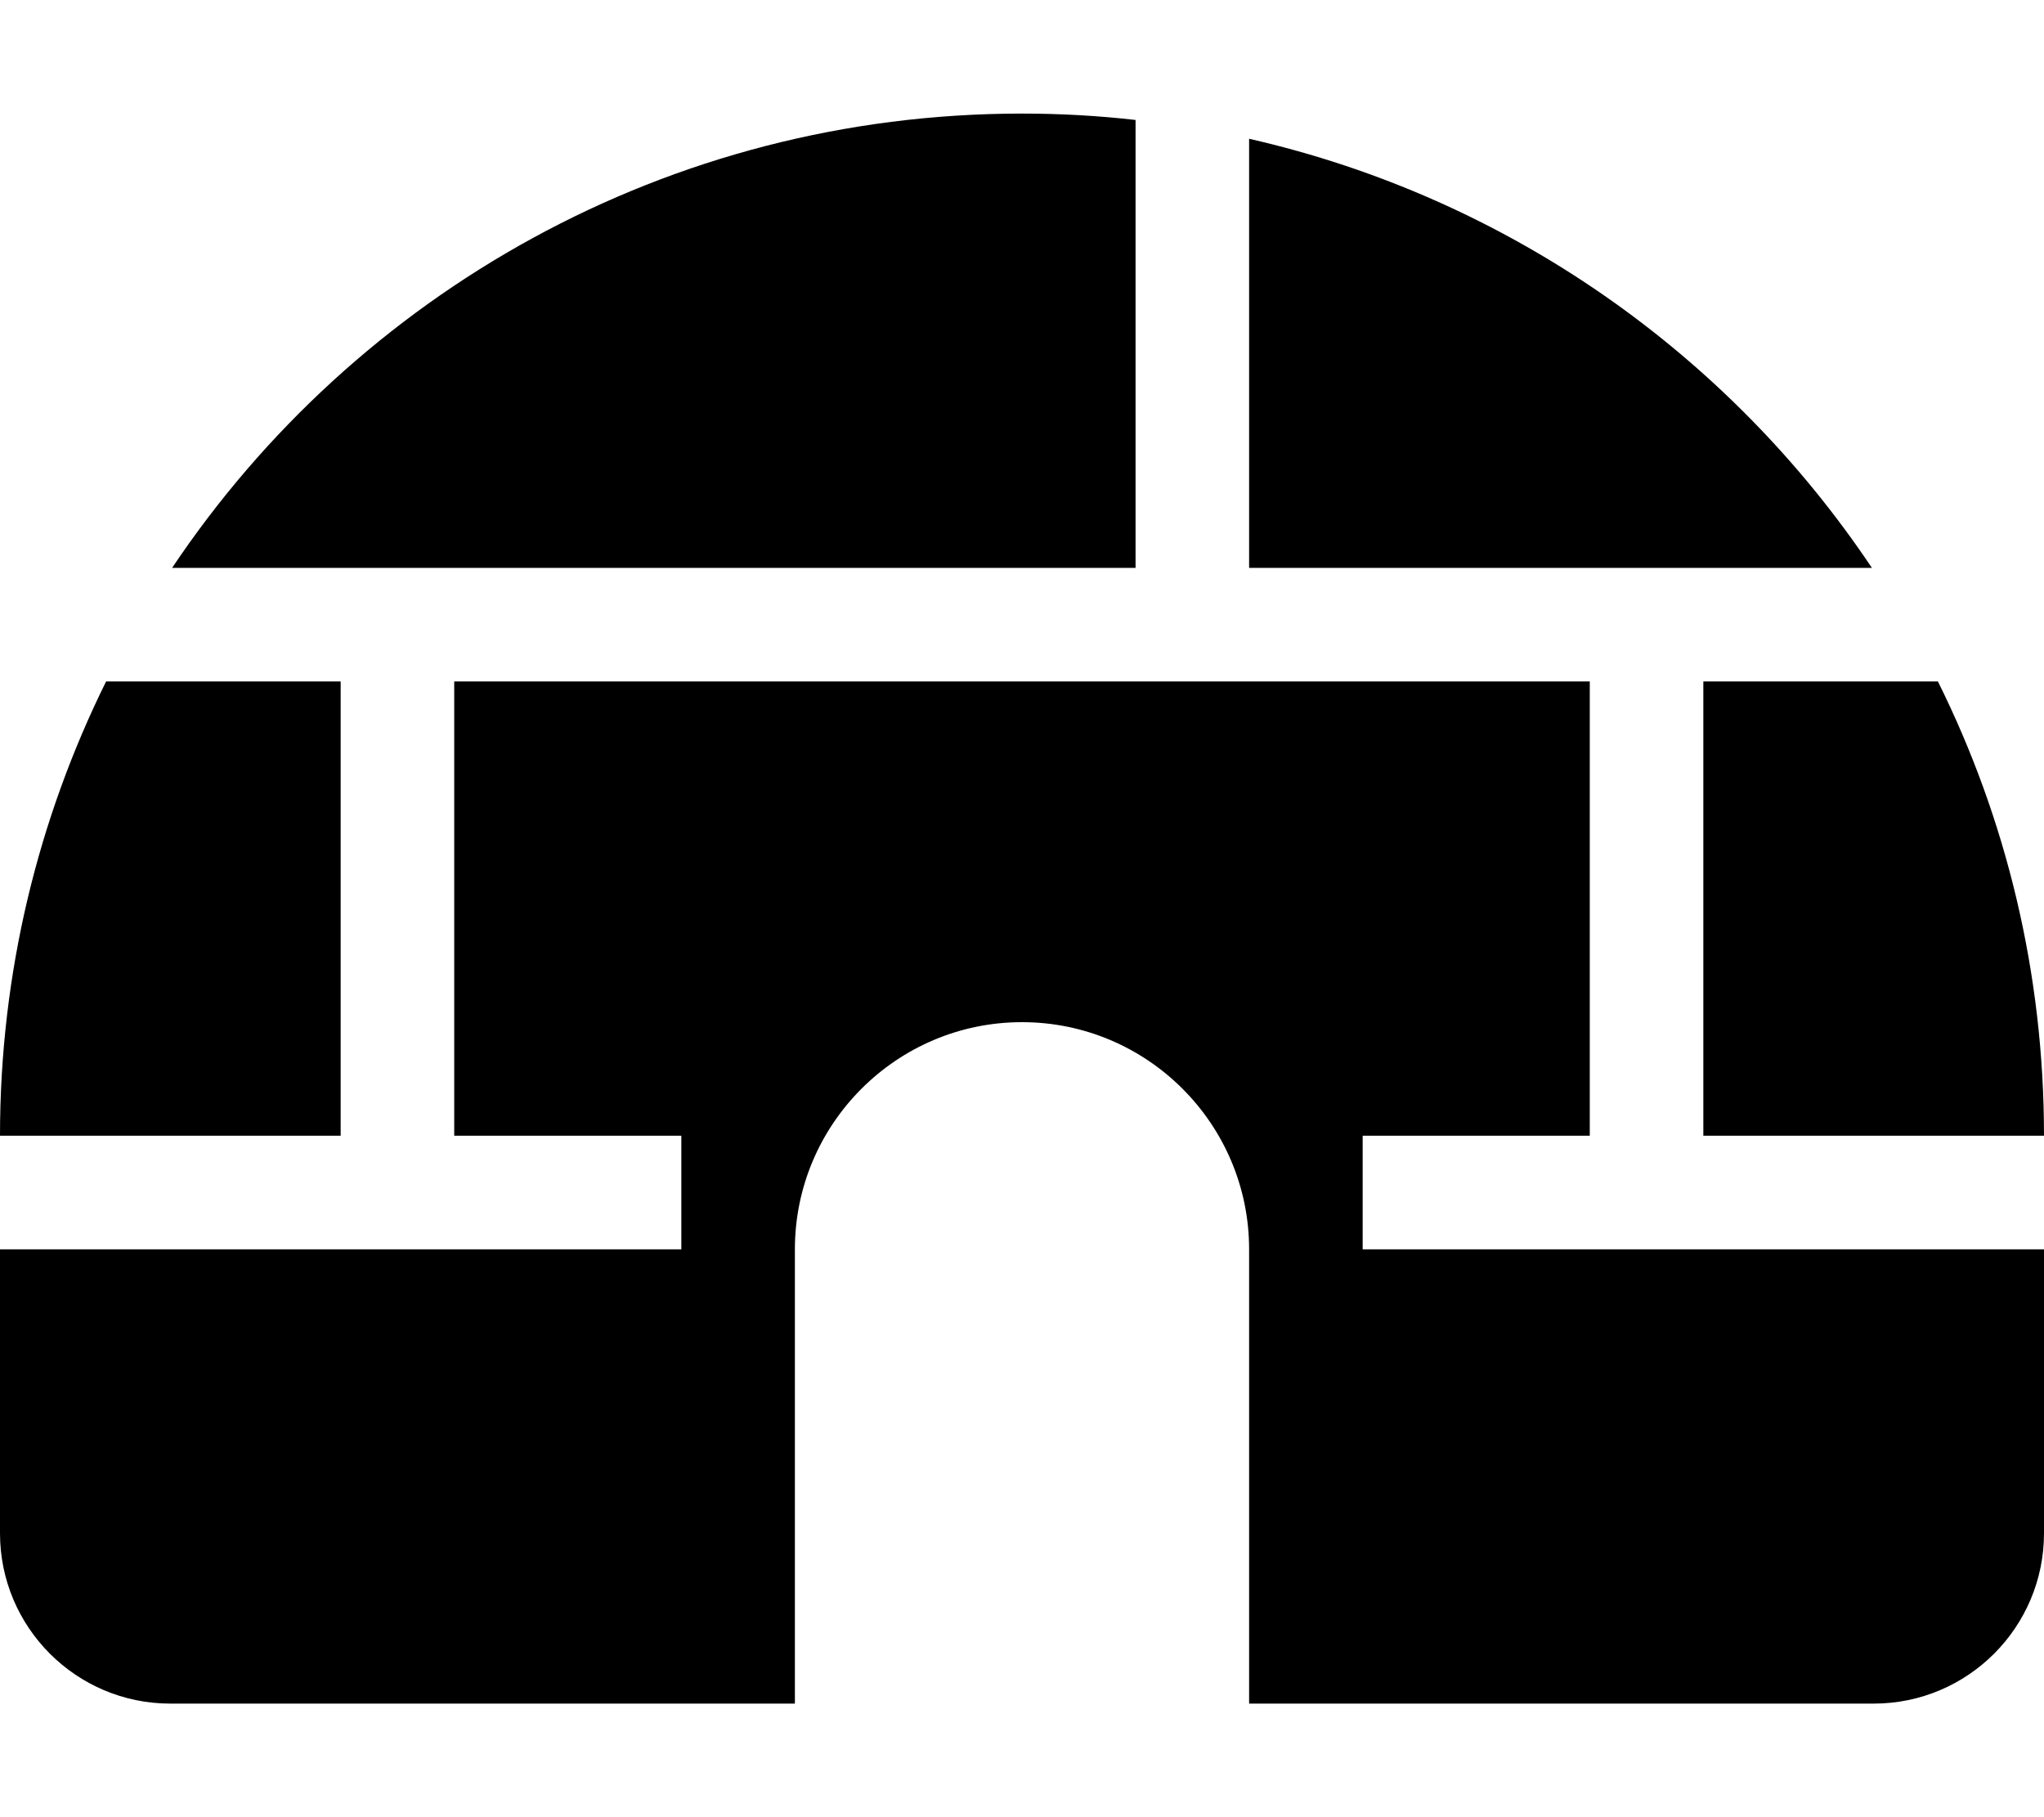
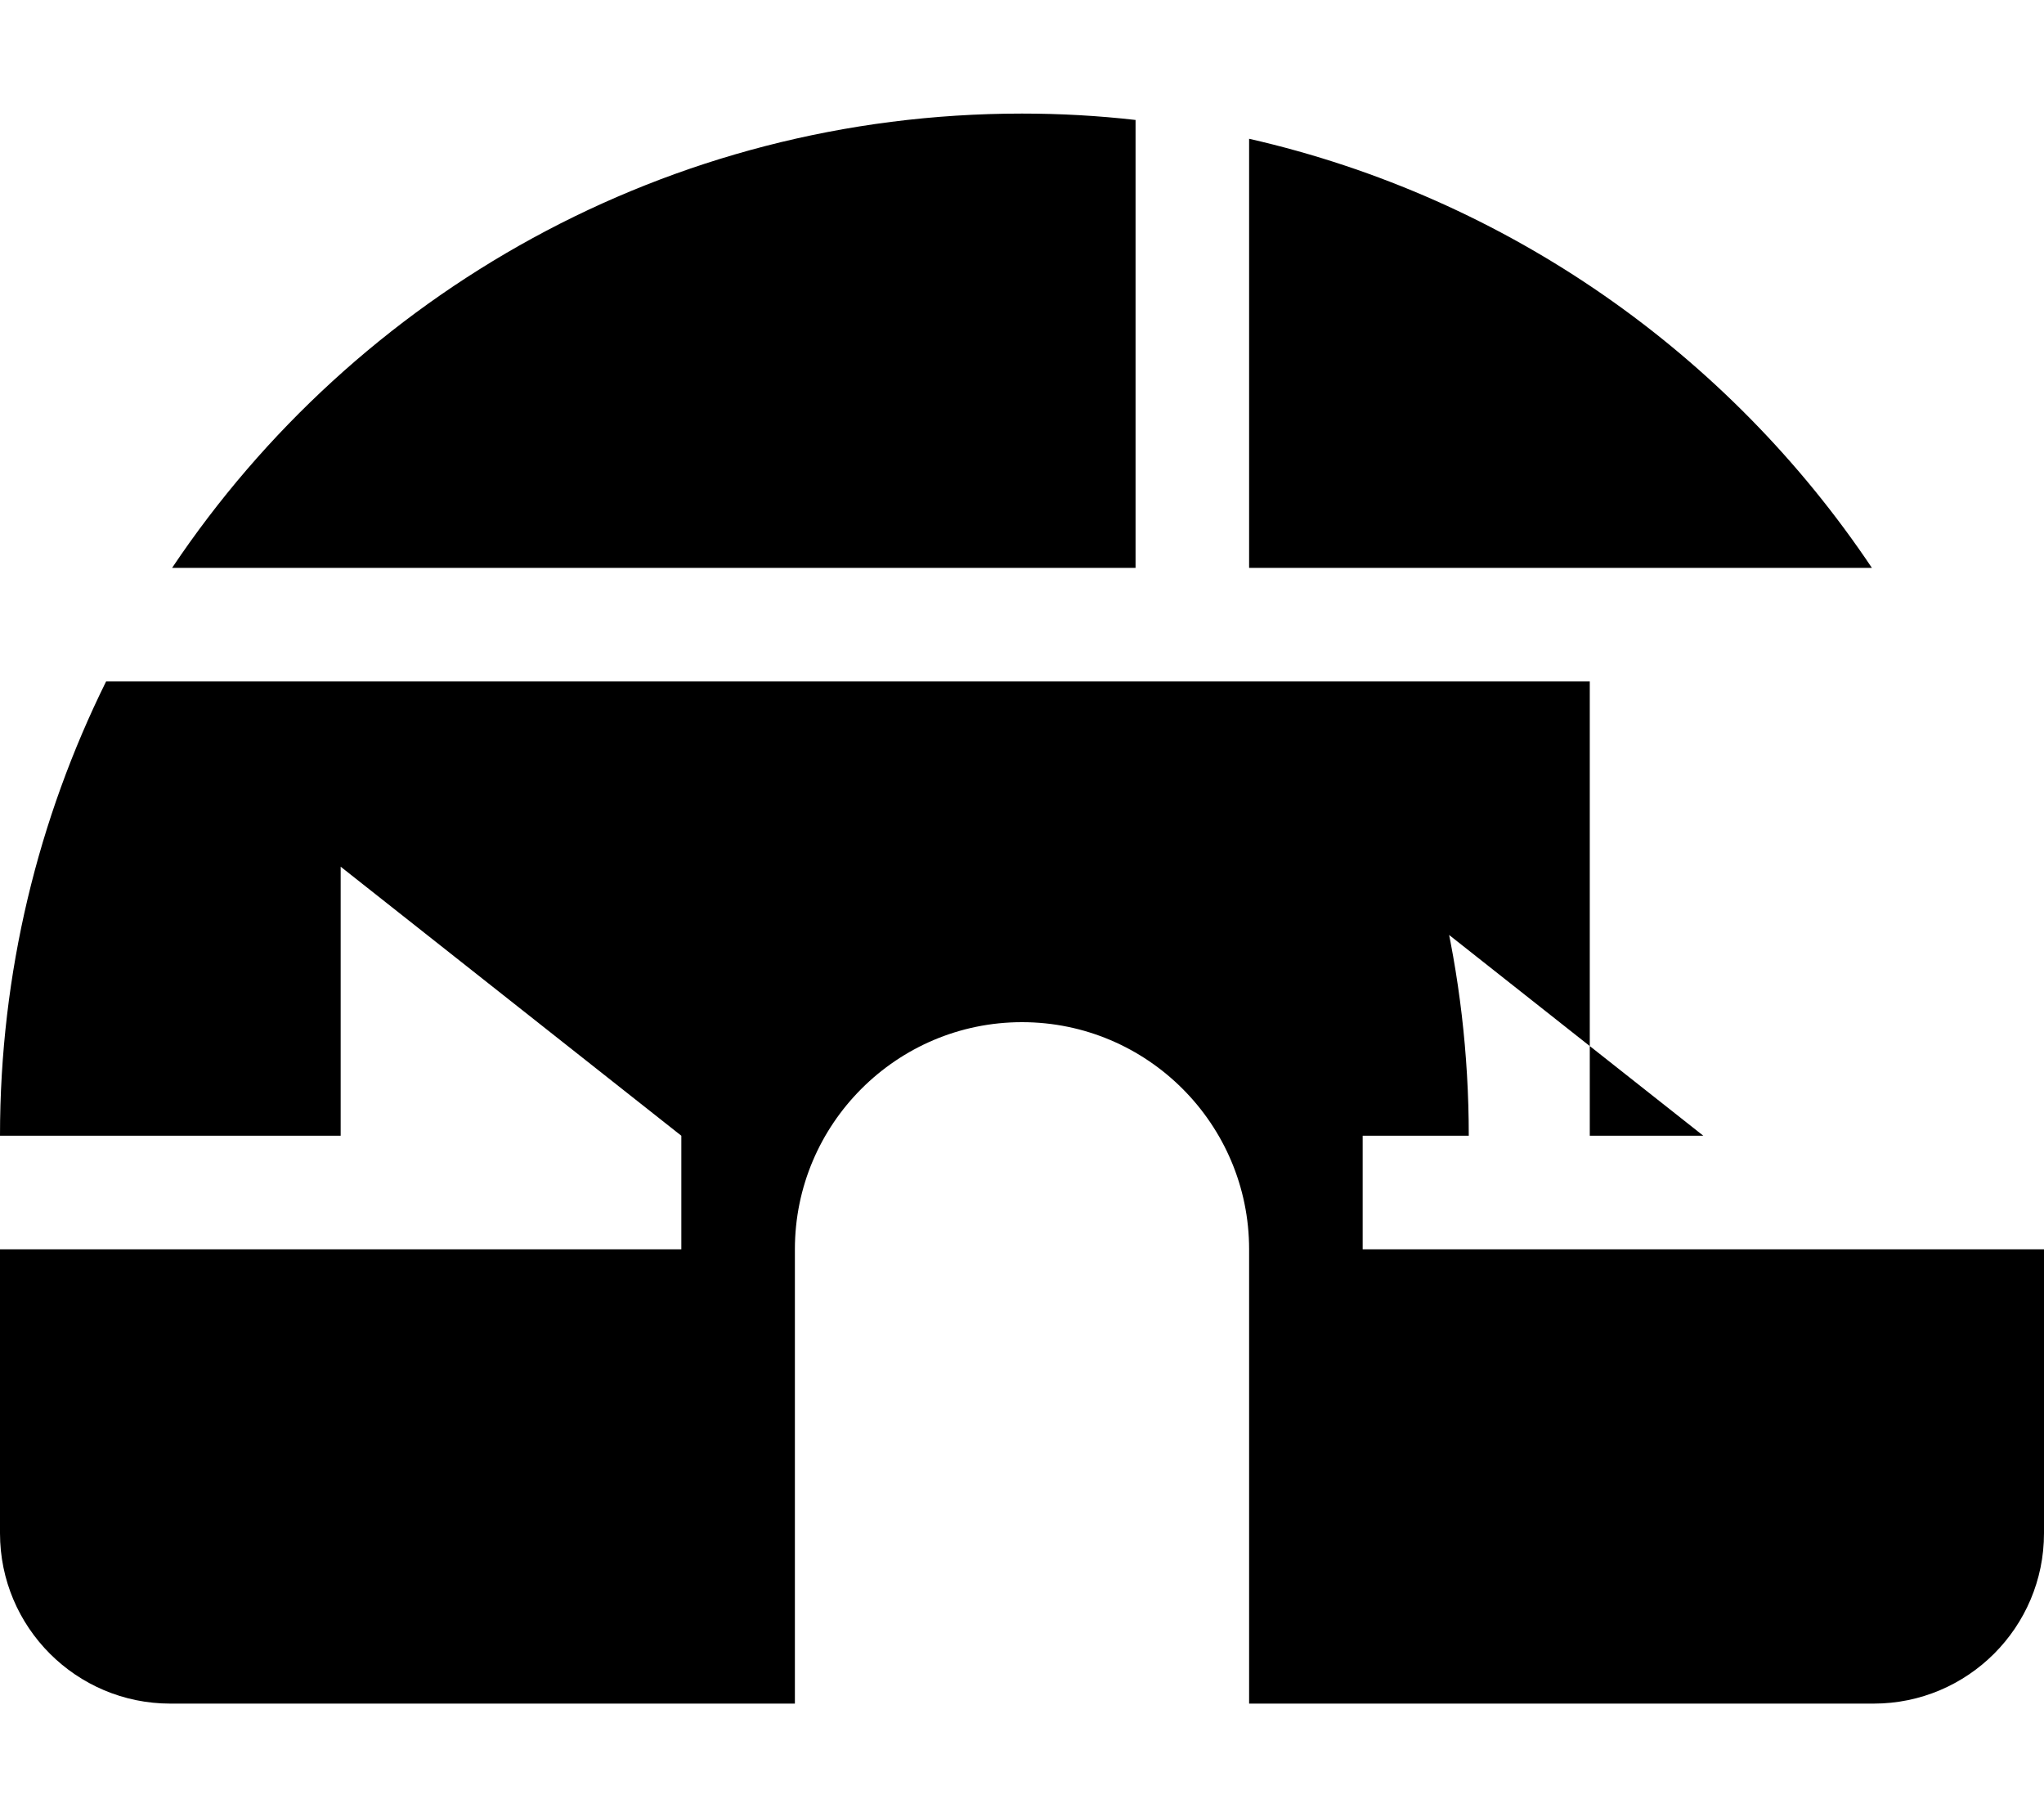
<svg xmlns="http://www.w3.org/2000/svg" viewBox="0 0 576 512">
-   <path d="M320 33.8V160H48.5C100.2 82.8 188.1 32 288 32c10.8 0 21.5 .6 32 1.8zM352 160V39.1C424.9 55.7 487.2 99.8 527.5 160H352zM29.9 192H96V320H0c0-46 10.8-89.4 29.9-128zM192 320H128V192H448V320H384v32H576v80c0 26.5-21.5 48-48 48H352V352c0-35.3-28.7-64-64-64s-64 28.7-64 64V480H48c-26.5 0-48-21.5-48-48V352H192V320zm288 0V192h66.1c19.2 38.6 29.9 82 29.9 128H480z" />
+   <path d="M320 33.8V160H48.5C100.2 82.8 188.1 32 288 32c10.8 0 21.5 .6 32 1.8zM352 160V39.1C424.9 55.7 487.2 99.8 527.5 160H352zM29.9 192H96V320H0c0-46 10.8-89.4 29.9-128zH128V192H448V320H384v32H576v80c0 26.5-21.5 48-48 48H352V352c0-35.3-28.7-64-64-64s-64 28.7-64 64V480H48c-26.5 0-48-21.5-48-48V352H192V320zm288 0V192h66.1c19.2 38.6 29.9 82 29.9 128H480z" />
</svg>